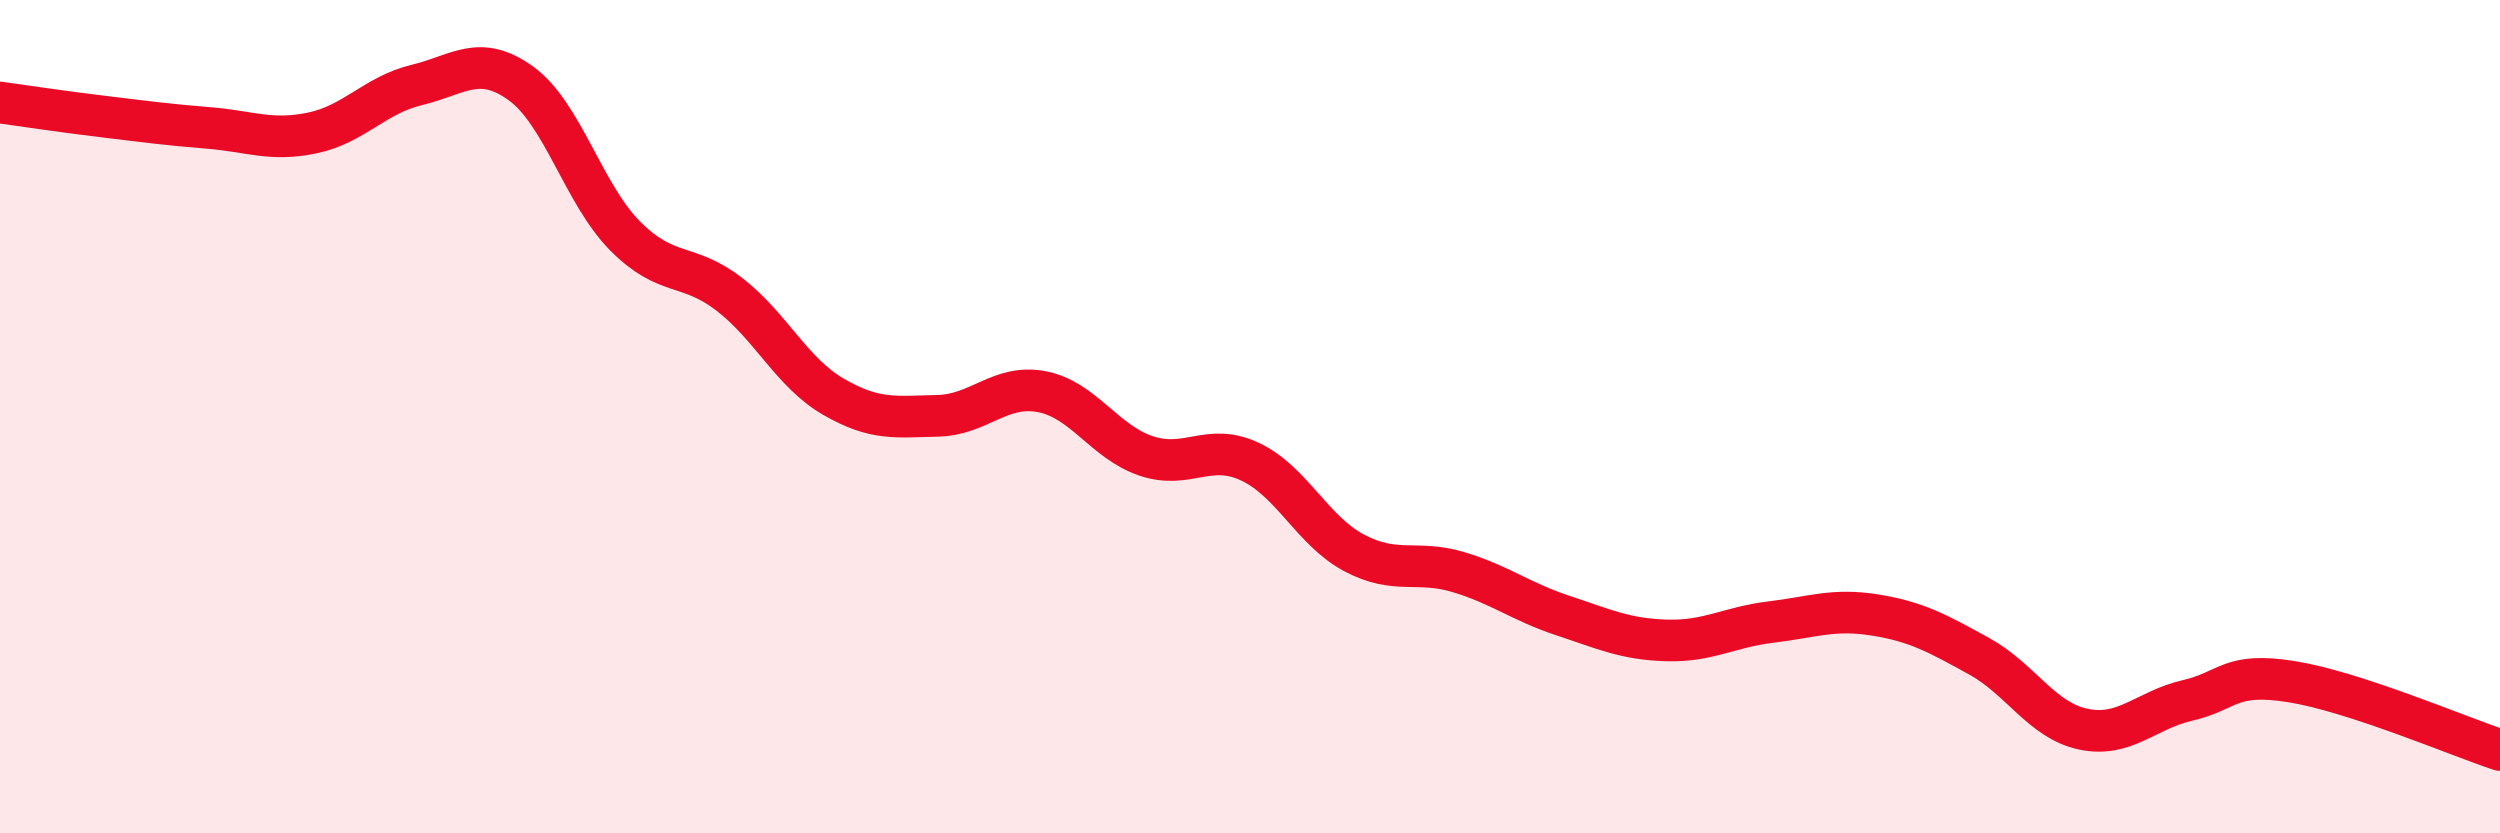
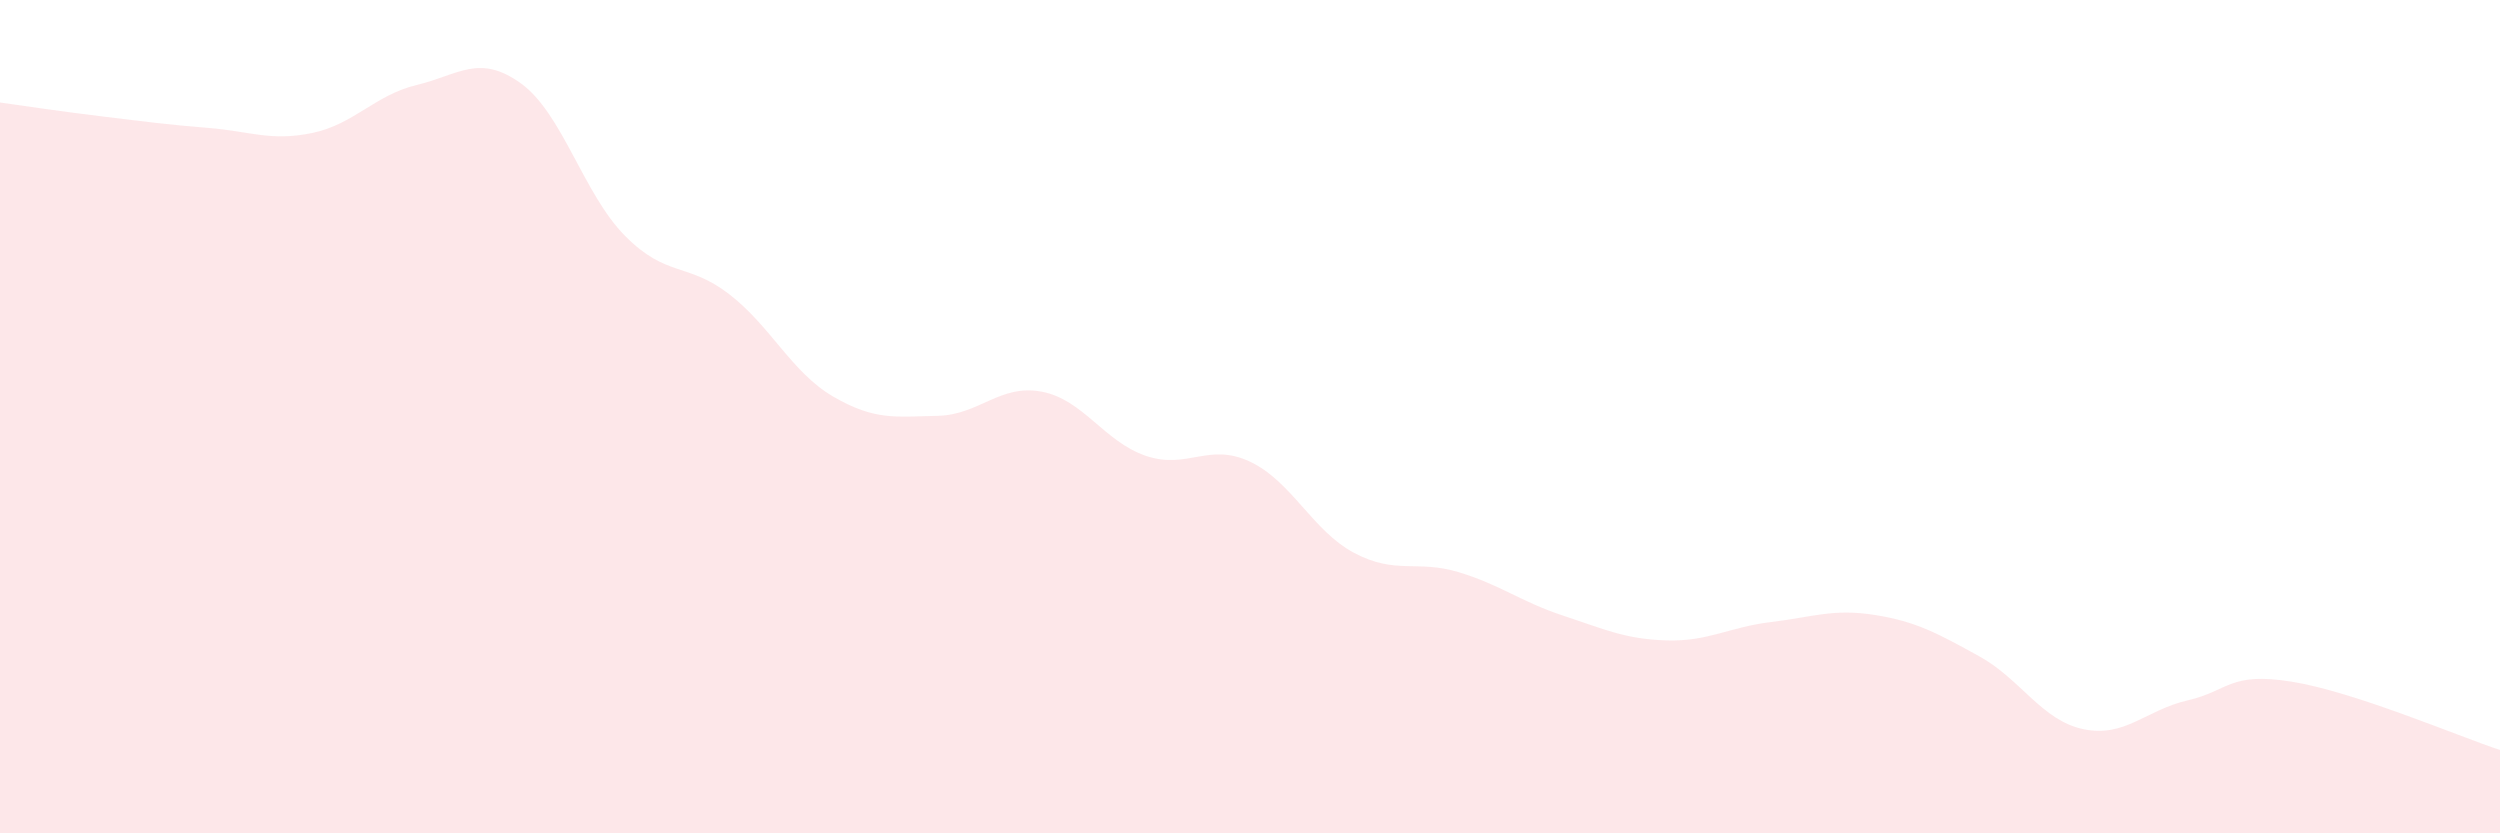
<svg xmlns="http://www.w3.org/2000/svg" width="60" height="20" viewBox="0 0 60 20">
  <path d="M 0,2.46 C 0.5,2.53 1.5,2.68 2.5,2.8 C 3.5,2.92 4,2.99 5,3.07 C 6,3.15 6.5,3.4 7.5,3.19 C 8.5,2.98 9,2.28 10,2.04 C 11,1.8 11.5,1.28 12.5,2 C 13.5,2.72 14,4.65 15,5.66 C 16,6.67 16.5,6.29 17.5,7.06 C 18.5,7.83 19,8.94 20,9.52 C 21,10.1 21.5,10 22.5,9.98 C 23.5,9.96 24,9.21 25,9.4 C 26,9.59 26.5,10.6 27.5,10.94 C 28.5,11.28 29,10.61 30,11.08 C 31,11.55 31.5,12.74 32.5,13.27 C 33.5,13.8 34,13.43 35,13.73 C 36,14.03 36.5,14.44 37.5,14.77 C 38.5,15.1 39,15.34 40,15.37 C 41,15.4 41.5,15.05 42.5,14.93 C 43.5,14.81 44,14.6 45,14.76 C 46,14.92 46.5,15.2 47.5,15.75 C 48.5,16.3 49,17.29 50,17.5 C 51,17.71 51.5,17.04 52.5,16.81 C 53.5,16.58 53.5,16.12 55,16.36 C 56.5,16.6 59,17.67 60,18L60 20L0 20Z" fill="#EB0A25" opacity="0.1" stroke-linecap="round" stroke-linejoin="round" />
-   <path d="M 0,2.46 C 0.5,2.53 1.5,2.68 2.5,2.8 C 3.5,2.92 4,2.99 5,3.07 C 6,3.15 6.5,3.4 7.5,3.19 C 8.5,2.98 9,2.28 10,2.04 C 11,1.8 11.5,1.28 12.5,2 C 13.5,2.72 14,4.65 15,5.66 C 16,6.67 16.5,6.29 17.5,7.06 C 18.5,7.83 19,8.94 20,9.52 C 21,10.1 21.5,10 22.5,9.98 C 23.5,9.96 24,9.21 25,9.4 C 26,9.59 26.5,10.6 27.5,10.94 C 28.5,11.28 29,10.61 30,11.08 C 31,11.55 31.5,12.74 32.5,13.27 C 33.5,13.8 34,13.43 35,13.73 C 36,14.03 36.5,14.44 37.5,14.77 C 38.5,15.1 39,15.34 40,15.37 C 41,15.4 41.5,15.05 42.5,14.93 C 43.5,14.81 44,14.6 45,14.76 C 46,14.92 46.5,15.2 47.5,15.75 C 48.5,16.3 49,17.29 50,17.5 C 51,17.71 51.5,17.04 52.5,16.81 C 53.5,16.58 53.5,16.12 55,16.36 C 56.5,16.6 59,17.67 60,18" stroke="#EB0A25" stroke-width="1" fill="none" stroke-linecap="round" stroke-linejoin="round" />
</svg>